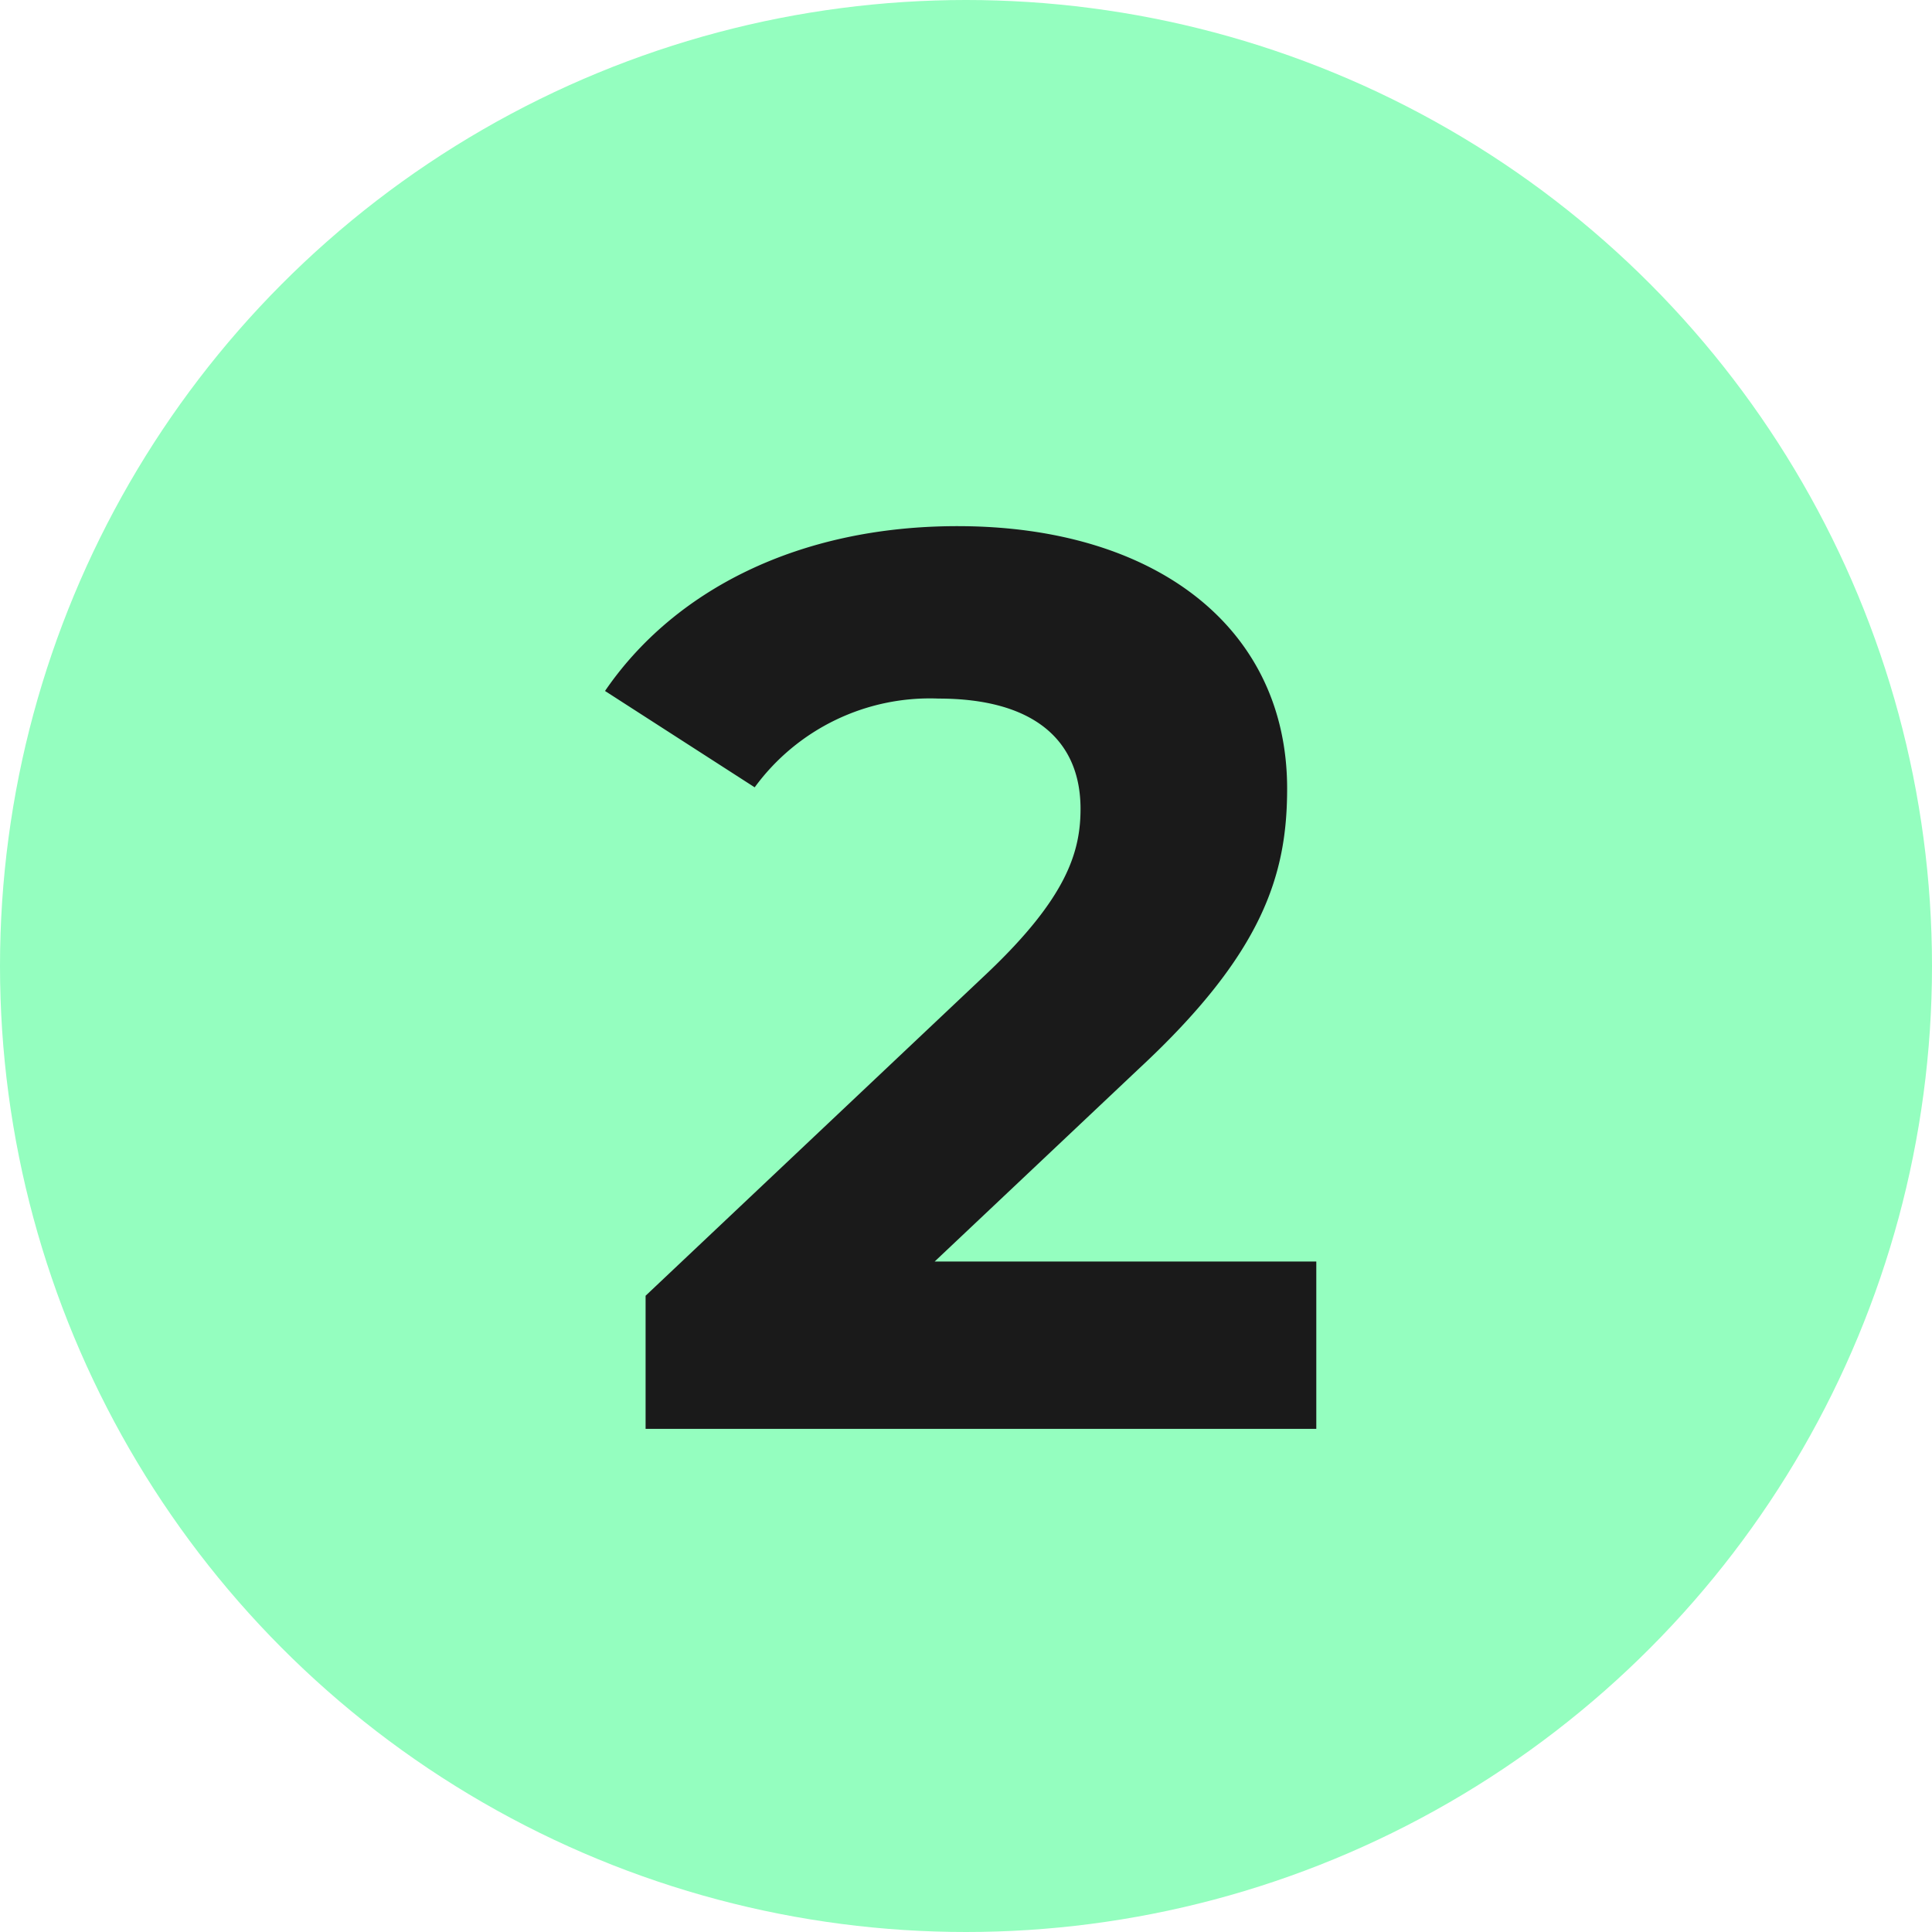
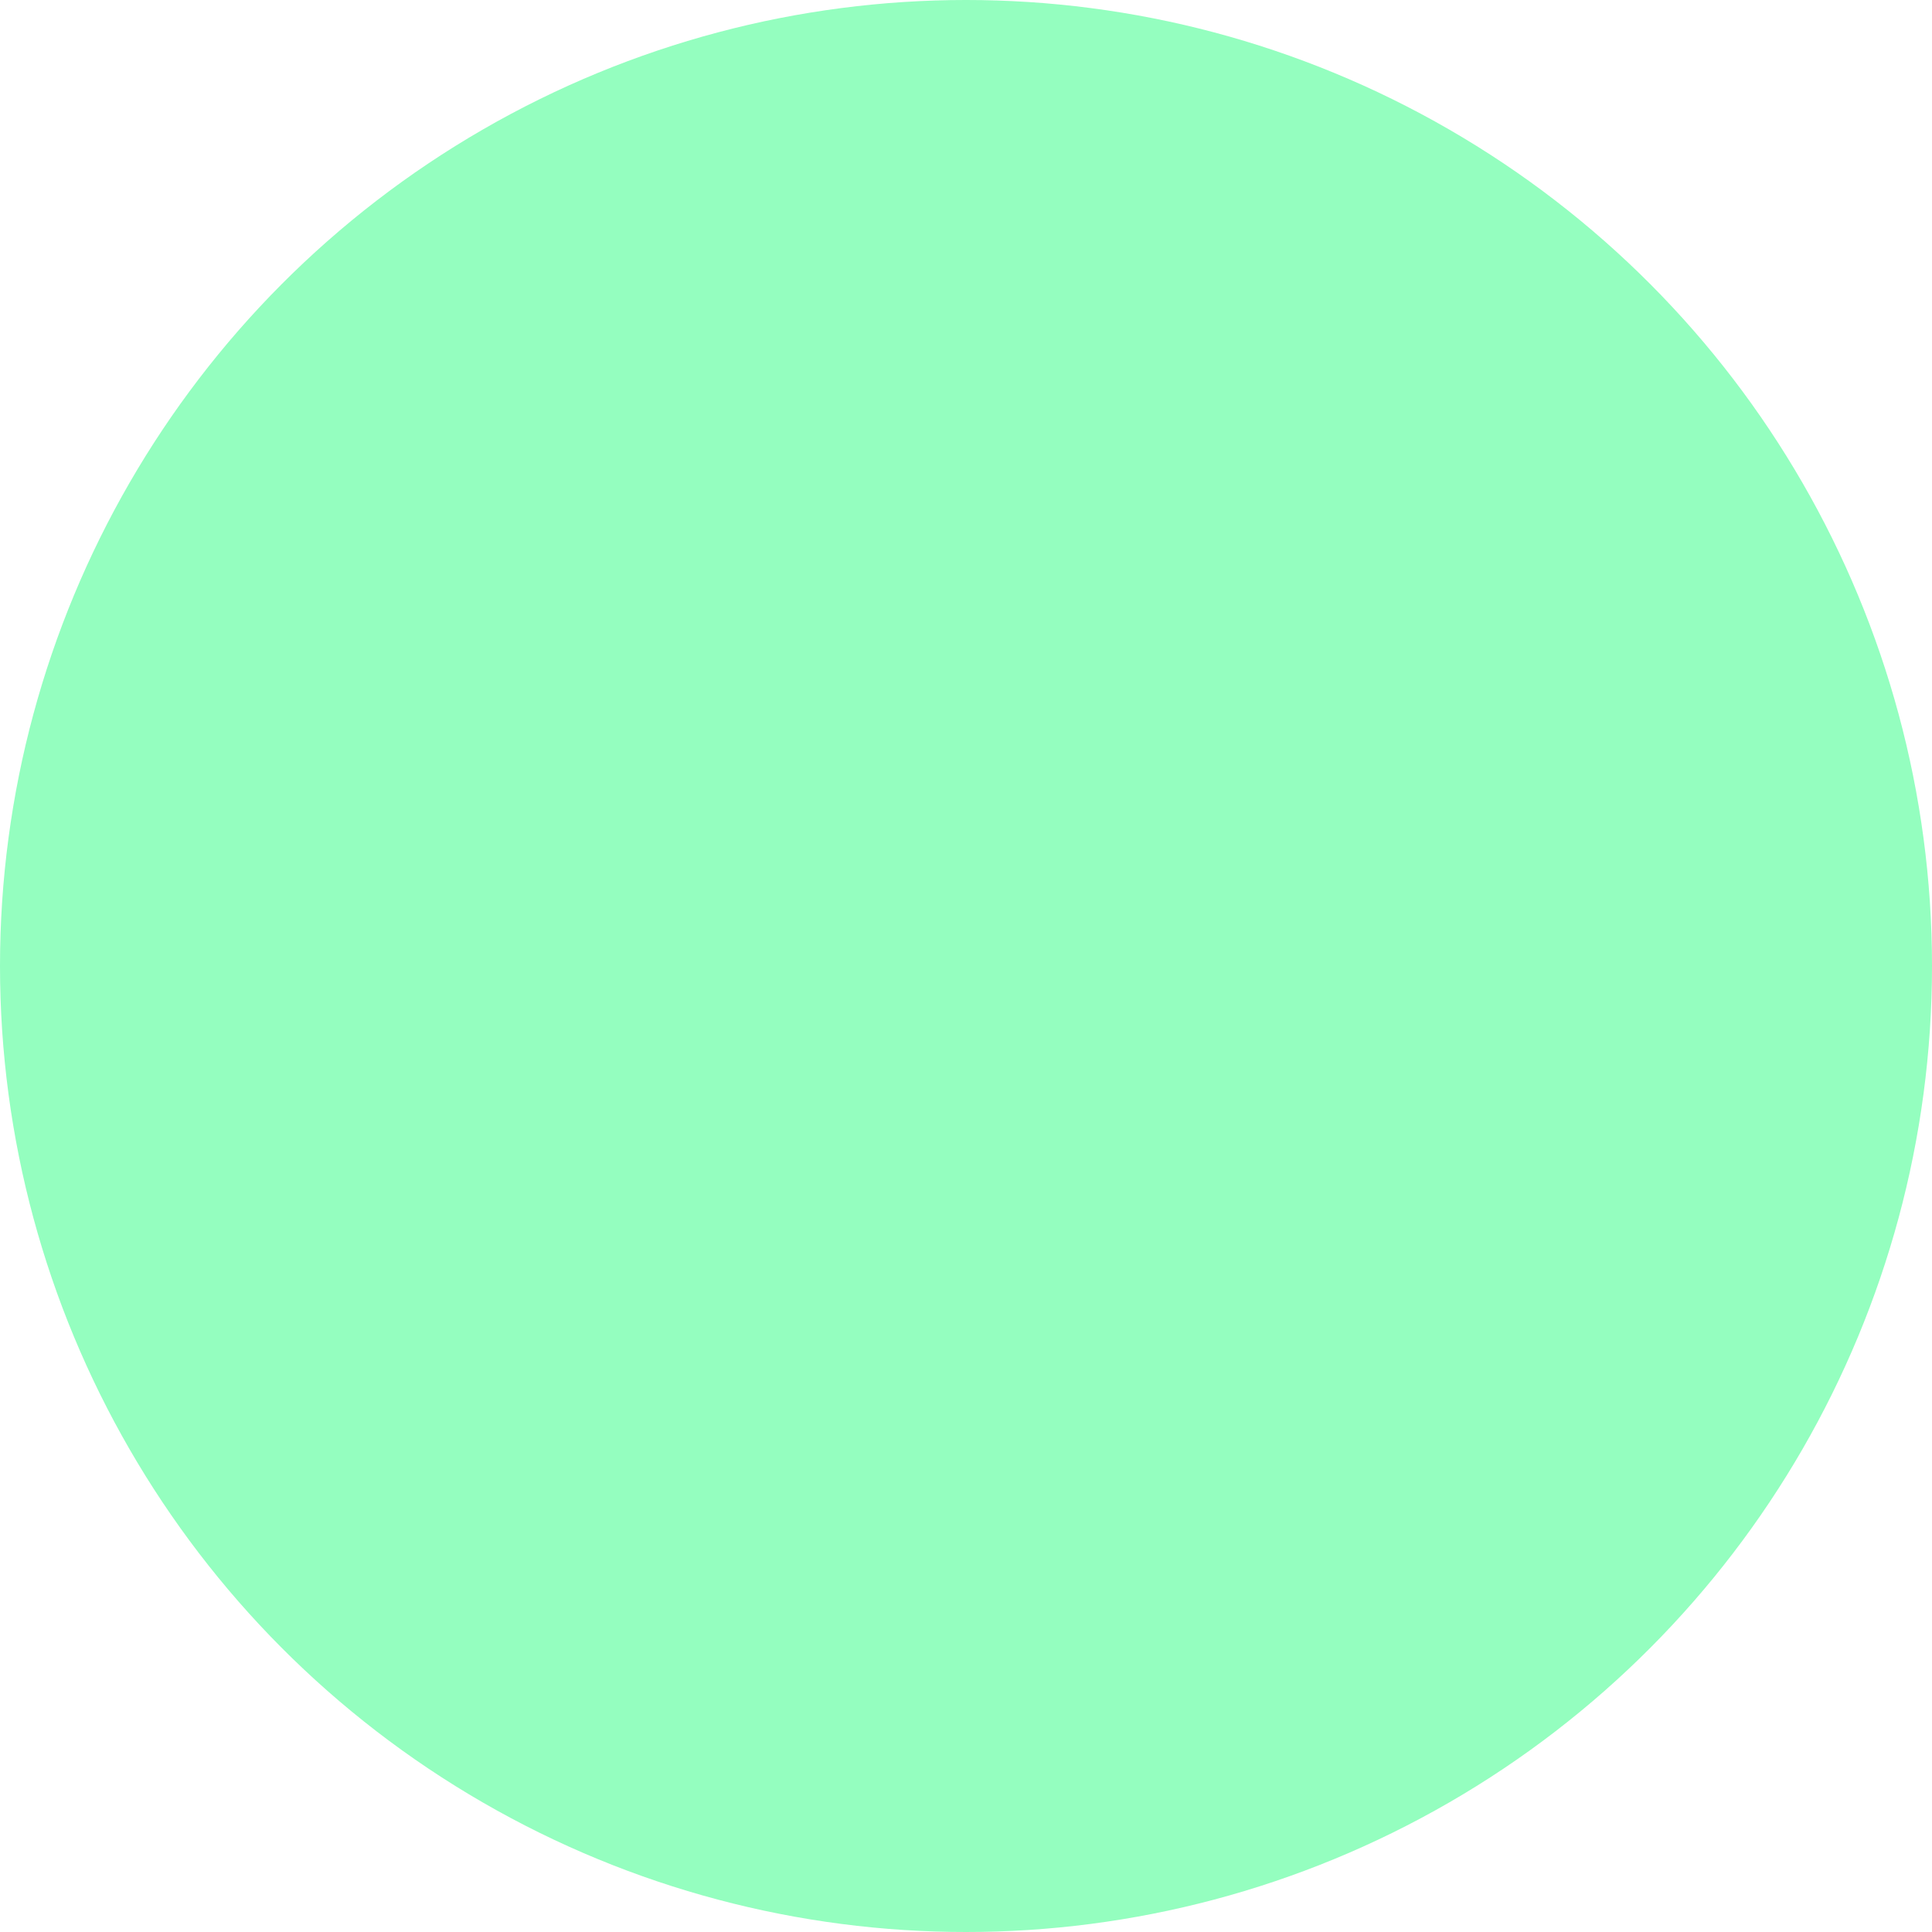
<svg xmlns="http://www.w3.org/2000/svg" width="96" height="96" viewBox="0 0 96 96">
  <g id="Group_33480" data-name="Group 33480" transform="translate(-912 -5687)">
    <circle id="Ellipse_2885" data-name="Ellipse 2885" cx="48" cy="48" r="48" transform="translate(912 5687)" fill="#94febf" />
-     <path id="Path_14288" data-name="Path 14288" d="M16.443-8.316l10.143-9.576c6.174-5.733,7.371-9.639,7.371-13.923,0-8-6.552-13.041-16.38-13.041-7.938,0-14.112,3.213-17.514,8.19L7.5-31.878a10.783,10.783,0,0,1,9.135-4.41c4.662,0,7.056,2.016,7.056,5.481,0,2.142-.693,4.41-4.6,8.127L2.079-6.615V0H35.406V-8.316Z" transform="translate(942 5758)" fill="#1a1a1a" />
  </g>
</svg>